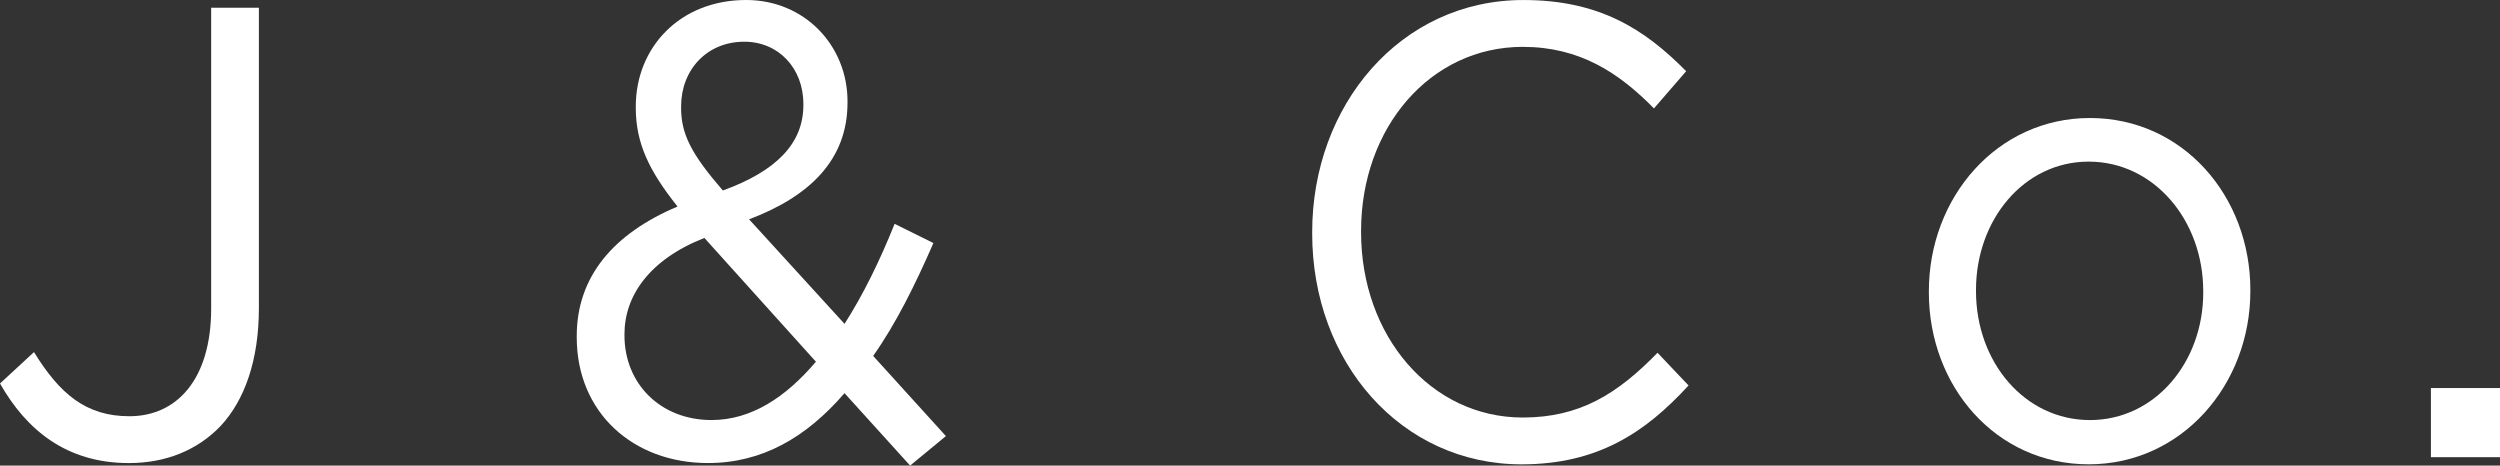
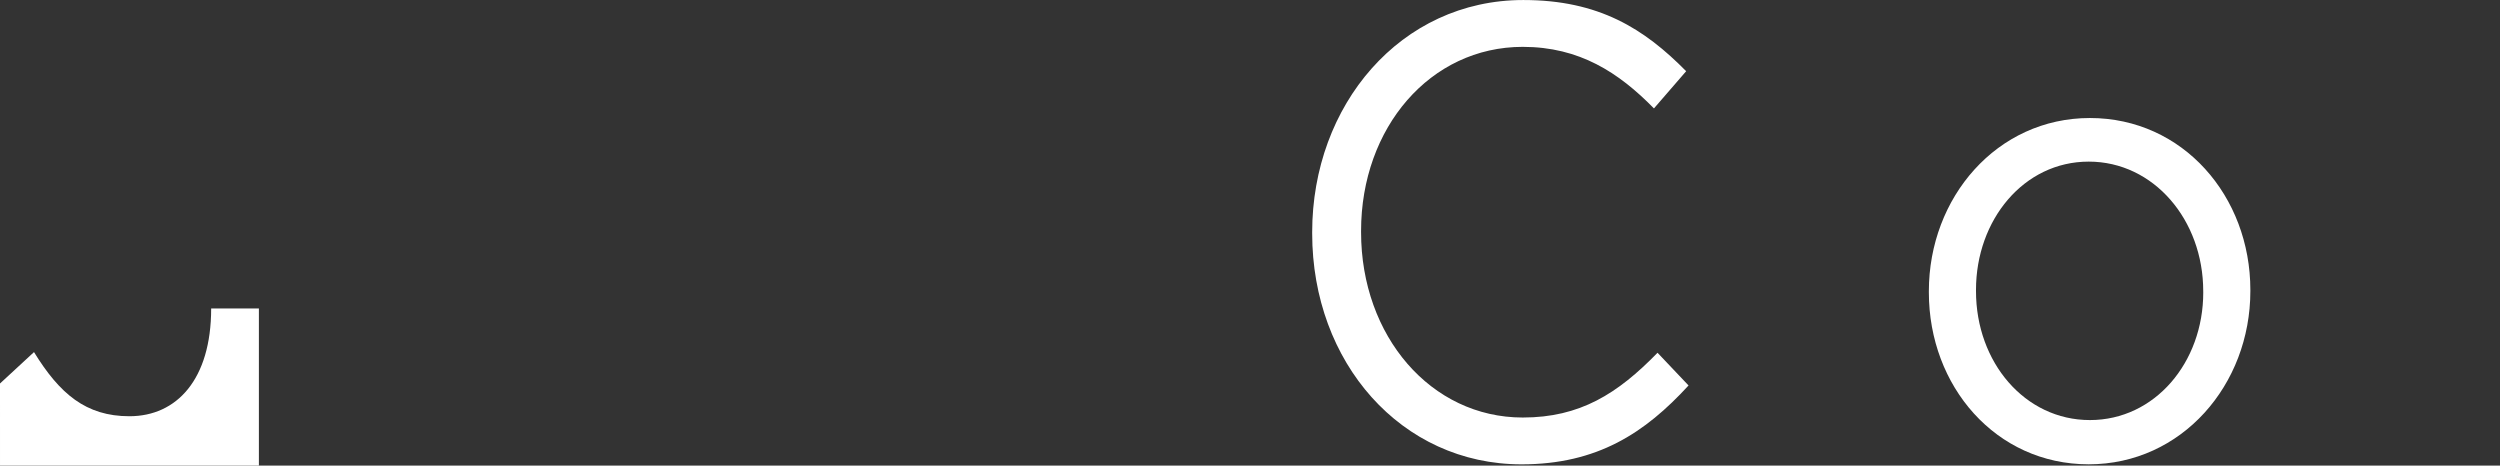
<svg xmlns="http://www.w3.org/2000/svg" id="Layer_1" fill="#fff" data-name="Layer 1" viewBox="0 0 1005.14 187.19">
  <rect x="0" y="0" width="1005.14" height="187.19" fill="#333333" stroke="none" />
  <g>
-     <path d="M0,154.19l13.67-12.63c10.31,16.76,20.86,25.79,38.37,25.79,18.94,0,32.86-14.7,32.86-43.32V3.1h19.19v120.67c0,21.15-5.76,37.13-15.35,47.45-9.35,9.8-22.07,14.96-36.93,14.96-25.18,0-41.25-13.41-51.8-31.98" />
-     <path d="M323,42.29v-.51c0-14.44-10.07-25.01-23.74-25.01-15.11,0-25.42,11.34-25.42,26.04v.52c0,10.57,4.08,18.57,16.79,33.26,21.34-7.74,32.37-18.82,32.37-34.3M328.04,145.42l-44.84-49.76c-22.3,8.77-32.13,23.46-32.13,38.68v.51c0,19.34,14.39,34.03,35.01,34.03,15.83,0,29.74-9.02,41.97-23.46M339.55,158.06c-15.35,17.79-33.09,28.11-54.91,28.11-30.21,0-52.76-20.37-52.76-50.54v-.51c0-23.98,14.87-41.26,40.53-52.08-11.51-14.44-16.79-25.53-16.79-39.71v-.52C255.62,19.08,273.36,0,299.98,0c23.5,0,40.77,18.3,40.77,40.74v.52c0,22.95-15.11,37.65-39.57,46.92l38.37,42.03c7.43-11.6,14.15-25.27,20.14-40.22l15.59,7.73c-7.43,17.02-15.11,32.49-24.22,45.38l29.25,32.23-14.39,11.86-26.38-29.13Z" />
+     <path d="M0,154.19l13.67-12.63c10.31,16.76,20.86,25.79,38.37,25.79,18.94,0,32.86-14.7,32.86-43.32h19.19v120.67c0,21.15-5.76,37.13-15.35,47.45-9.35,9.8-22.07,14.96-36.93,14.96-25.18,0-41.25-13.41-51.8-31.98" />
    <path d="M527.57,93.86v-.51c0-51.06,35.49-93.34,84.89-93.34,30.46,0,48.69,11.6,65.47,28.62l-12.95,14.96c-14.15-14.44-29.98-24.75-52.76-24.75-37.17,0-64.99,32.48-64.99,74v.52c0,41.77,28.06,74.51,64.99,74.51,23.02,0,38.13-9.54,54.2-26.04l12.47,13.15c-17.5,19.08-36.69,31.71-67.15,31.71-48.44,0-84.17-41-84.17-92.82" />
    <path d="M885.82,117.58v-.52c0-28.62-19.9-52.08-46.04-52.08s-45.32,23.46-45.32,51.57v.51c0,28.62,19.66,51.83,45.8,51.83s45.57-23.2,45.57-51.31M775.51,117.58v-.52c0-37.64,27.34-69.61,64.75-69.61s64.51,31.46,64.51,69.1v.51c0,37.65-27.58,69.62-64.99,69.62s-64.27-31.45-64.27-69.1" />
  </g>
-   <rect x="977.36" y="156.02" width="27.78" height="27.79" />
</svg>